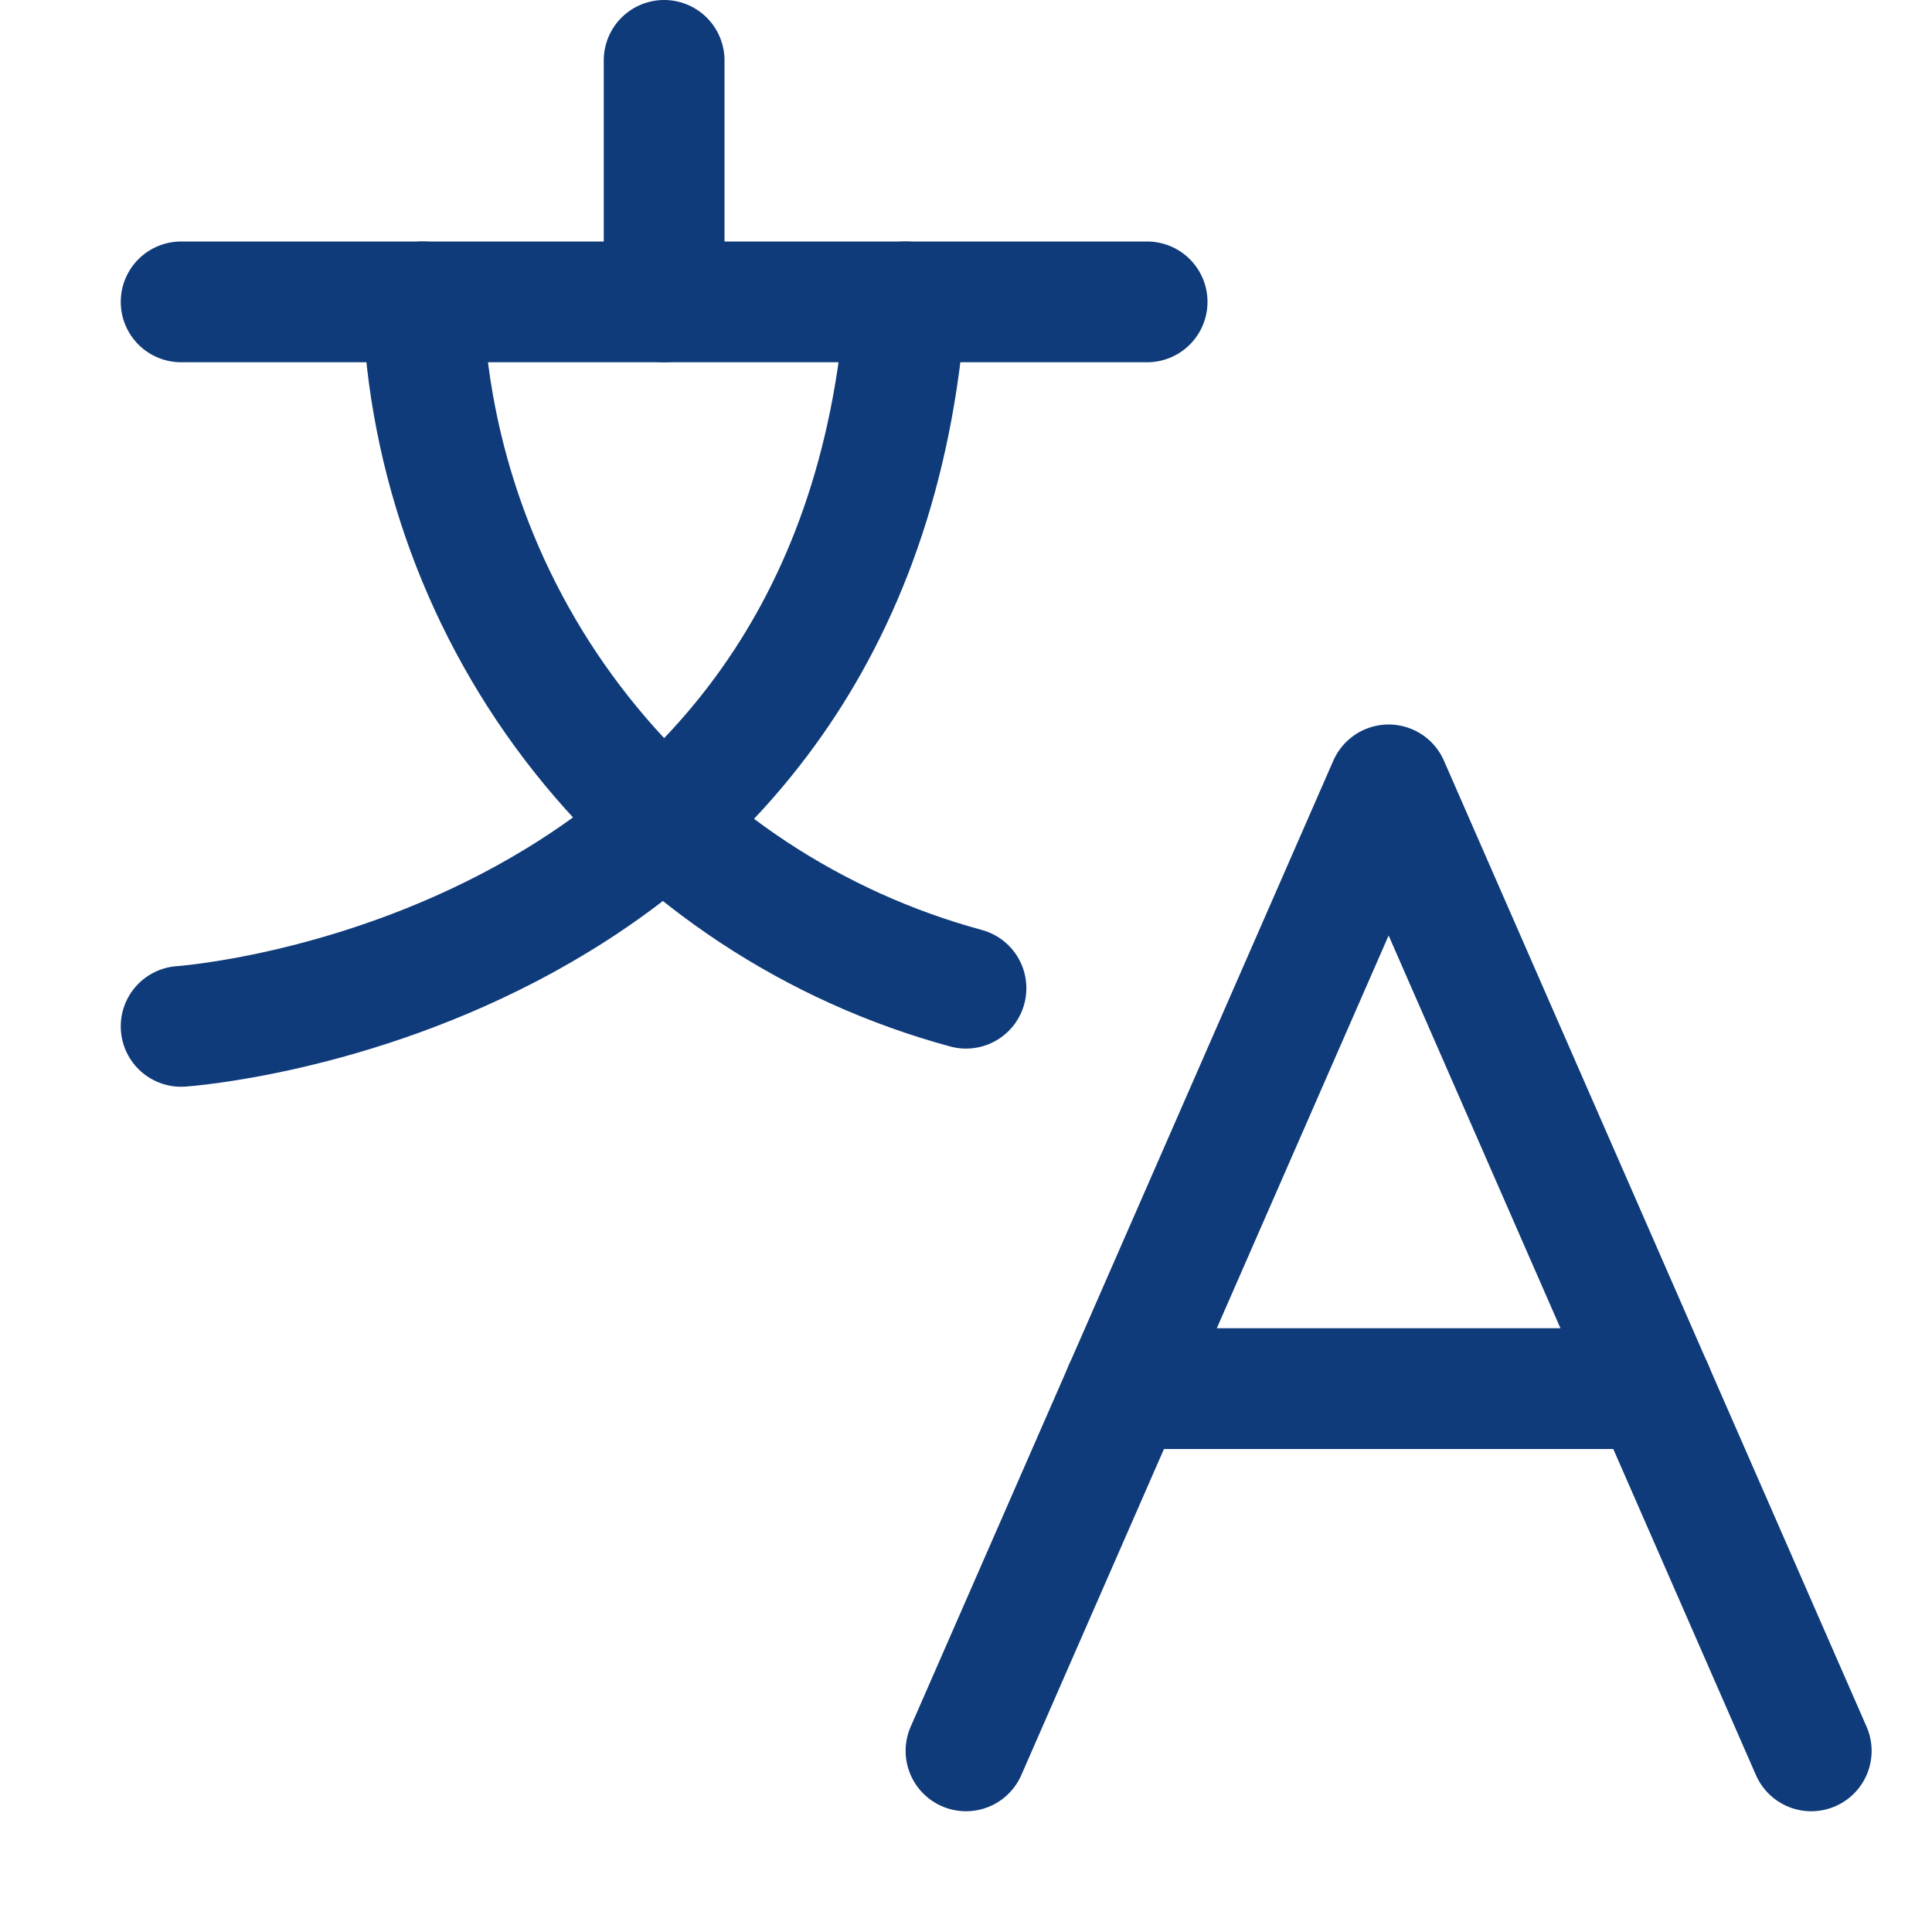
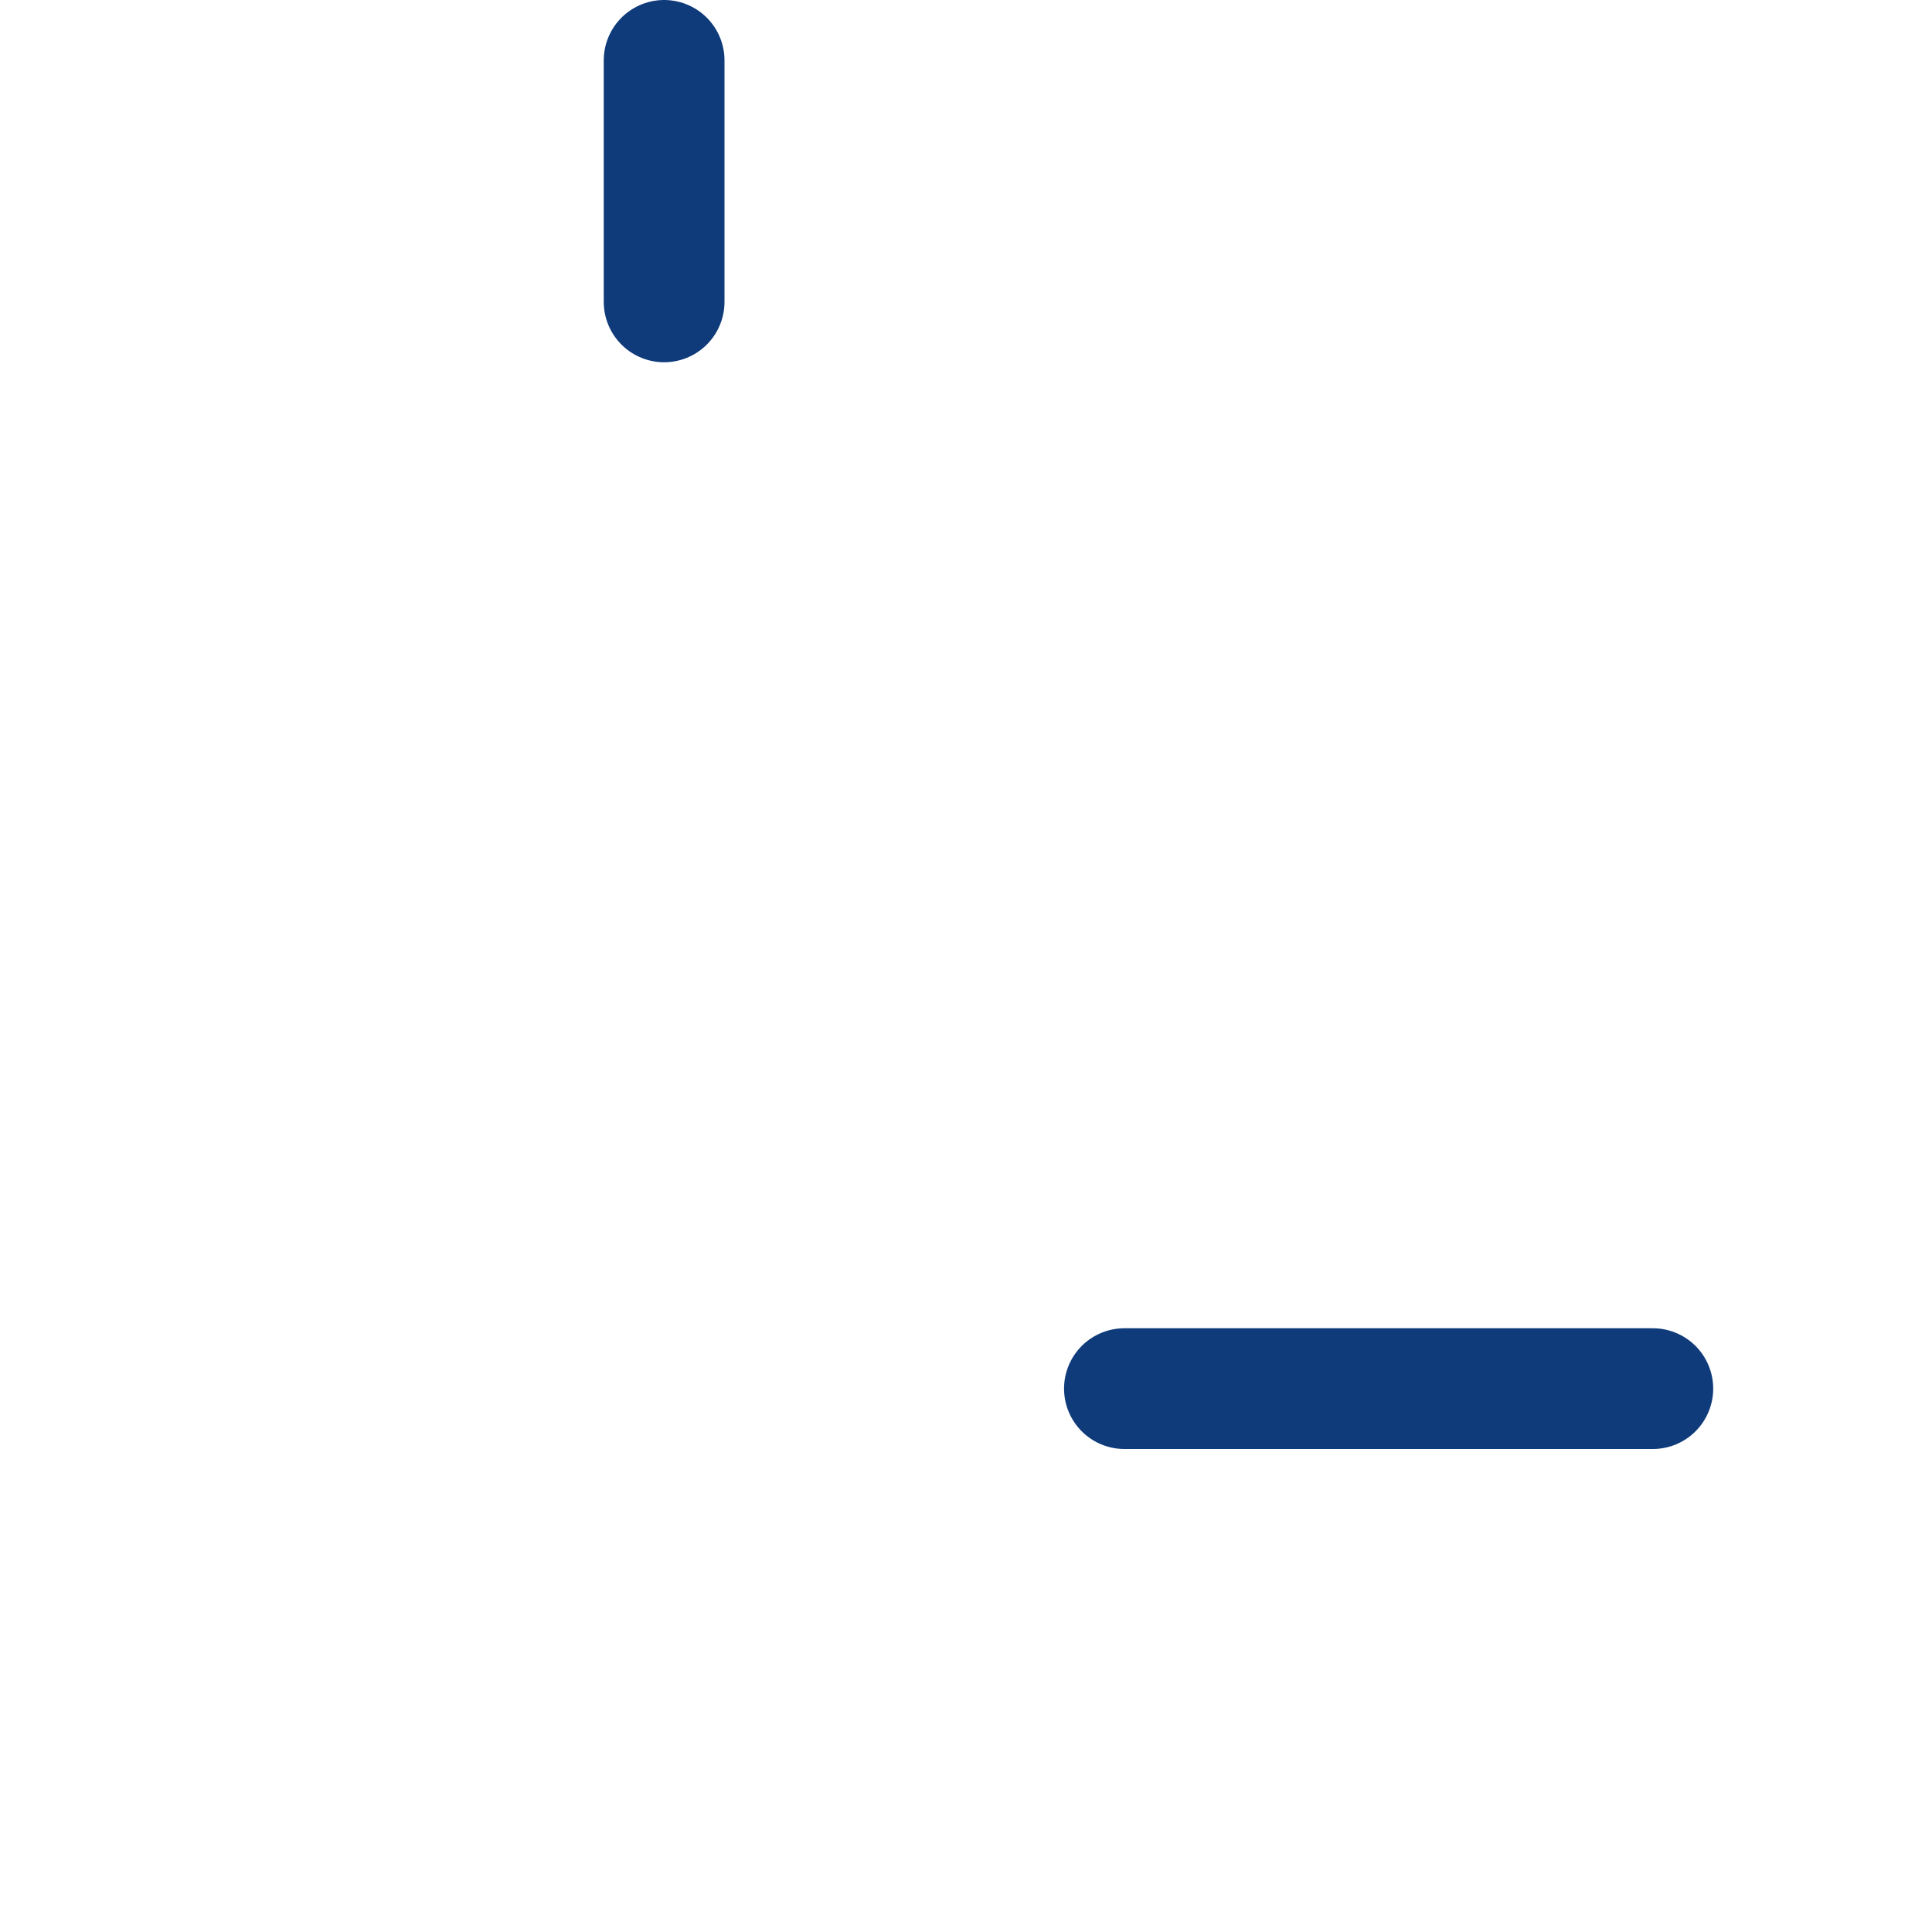
<svg xmlns="http://www.w3.org/2000/svg" width="16" height="16" viewBox="0 0 16 16" fill="none">
  <g id="Frame">
    <g id="Group">
-       <path id="Vector" d="M1.5 2.5H9.5" stroke="#0F3B7A" stroke-linecap="round" stroke-linejoin="round" />
      <path id="Vector_2" d="M5.5 0.5V2.5" stroke="#0F3B7A" stroke-linecap="round" stroke-linejoin="round" />
-       <path id="Vector_3" d="M3.5 2.5C3.544 3.804 4.005 5.059 4.815 6.082C5.625 7.105 6.741 7.842 8 8.184" stroke="#0F3B7A" stroke-linecap="round" stroke-linejoin="round" />
-       <path id="Vector_4" d="M7.5 2.5C7.1 8.125 1.5 8.5 1.5 8.5" stroke="#0F3B7A" stroke-linecap="round" stroke-linejoin="round" />
-       <path id="Vector_5" d="M8 14.5L11.5 6.5L15 14.5" stroke="#0F3B7A" stroke-linecap="round" stroke-linejoin="round" />
      <path id="Vector_6" d="M9.312 11.5H13.688" stroke="#0F3B7A" stroke-linecap="round" stroke-linejoin="round" />
    </g>
  </g>
</svg>